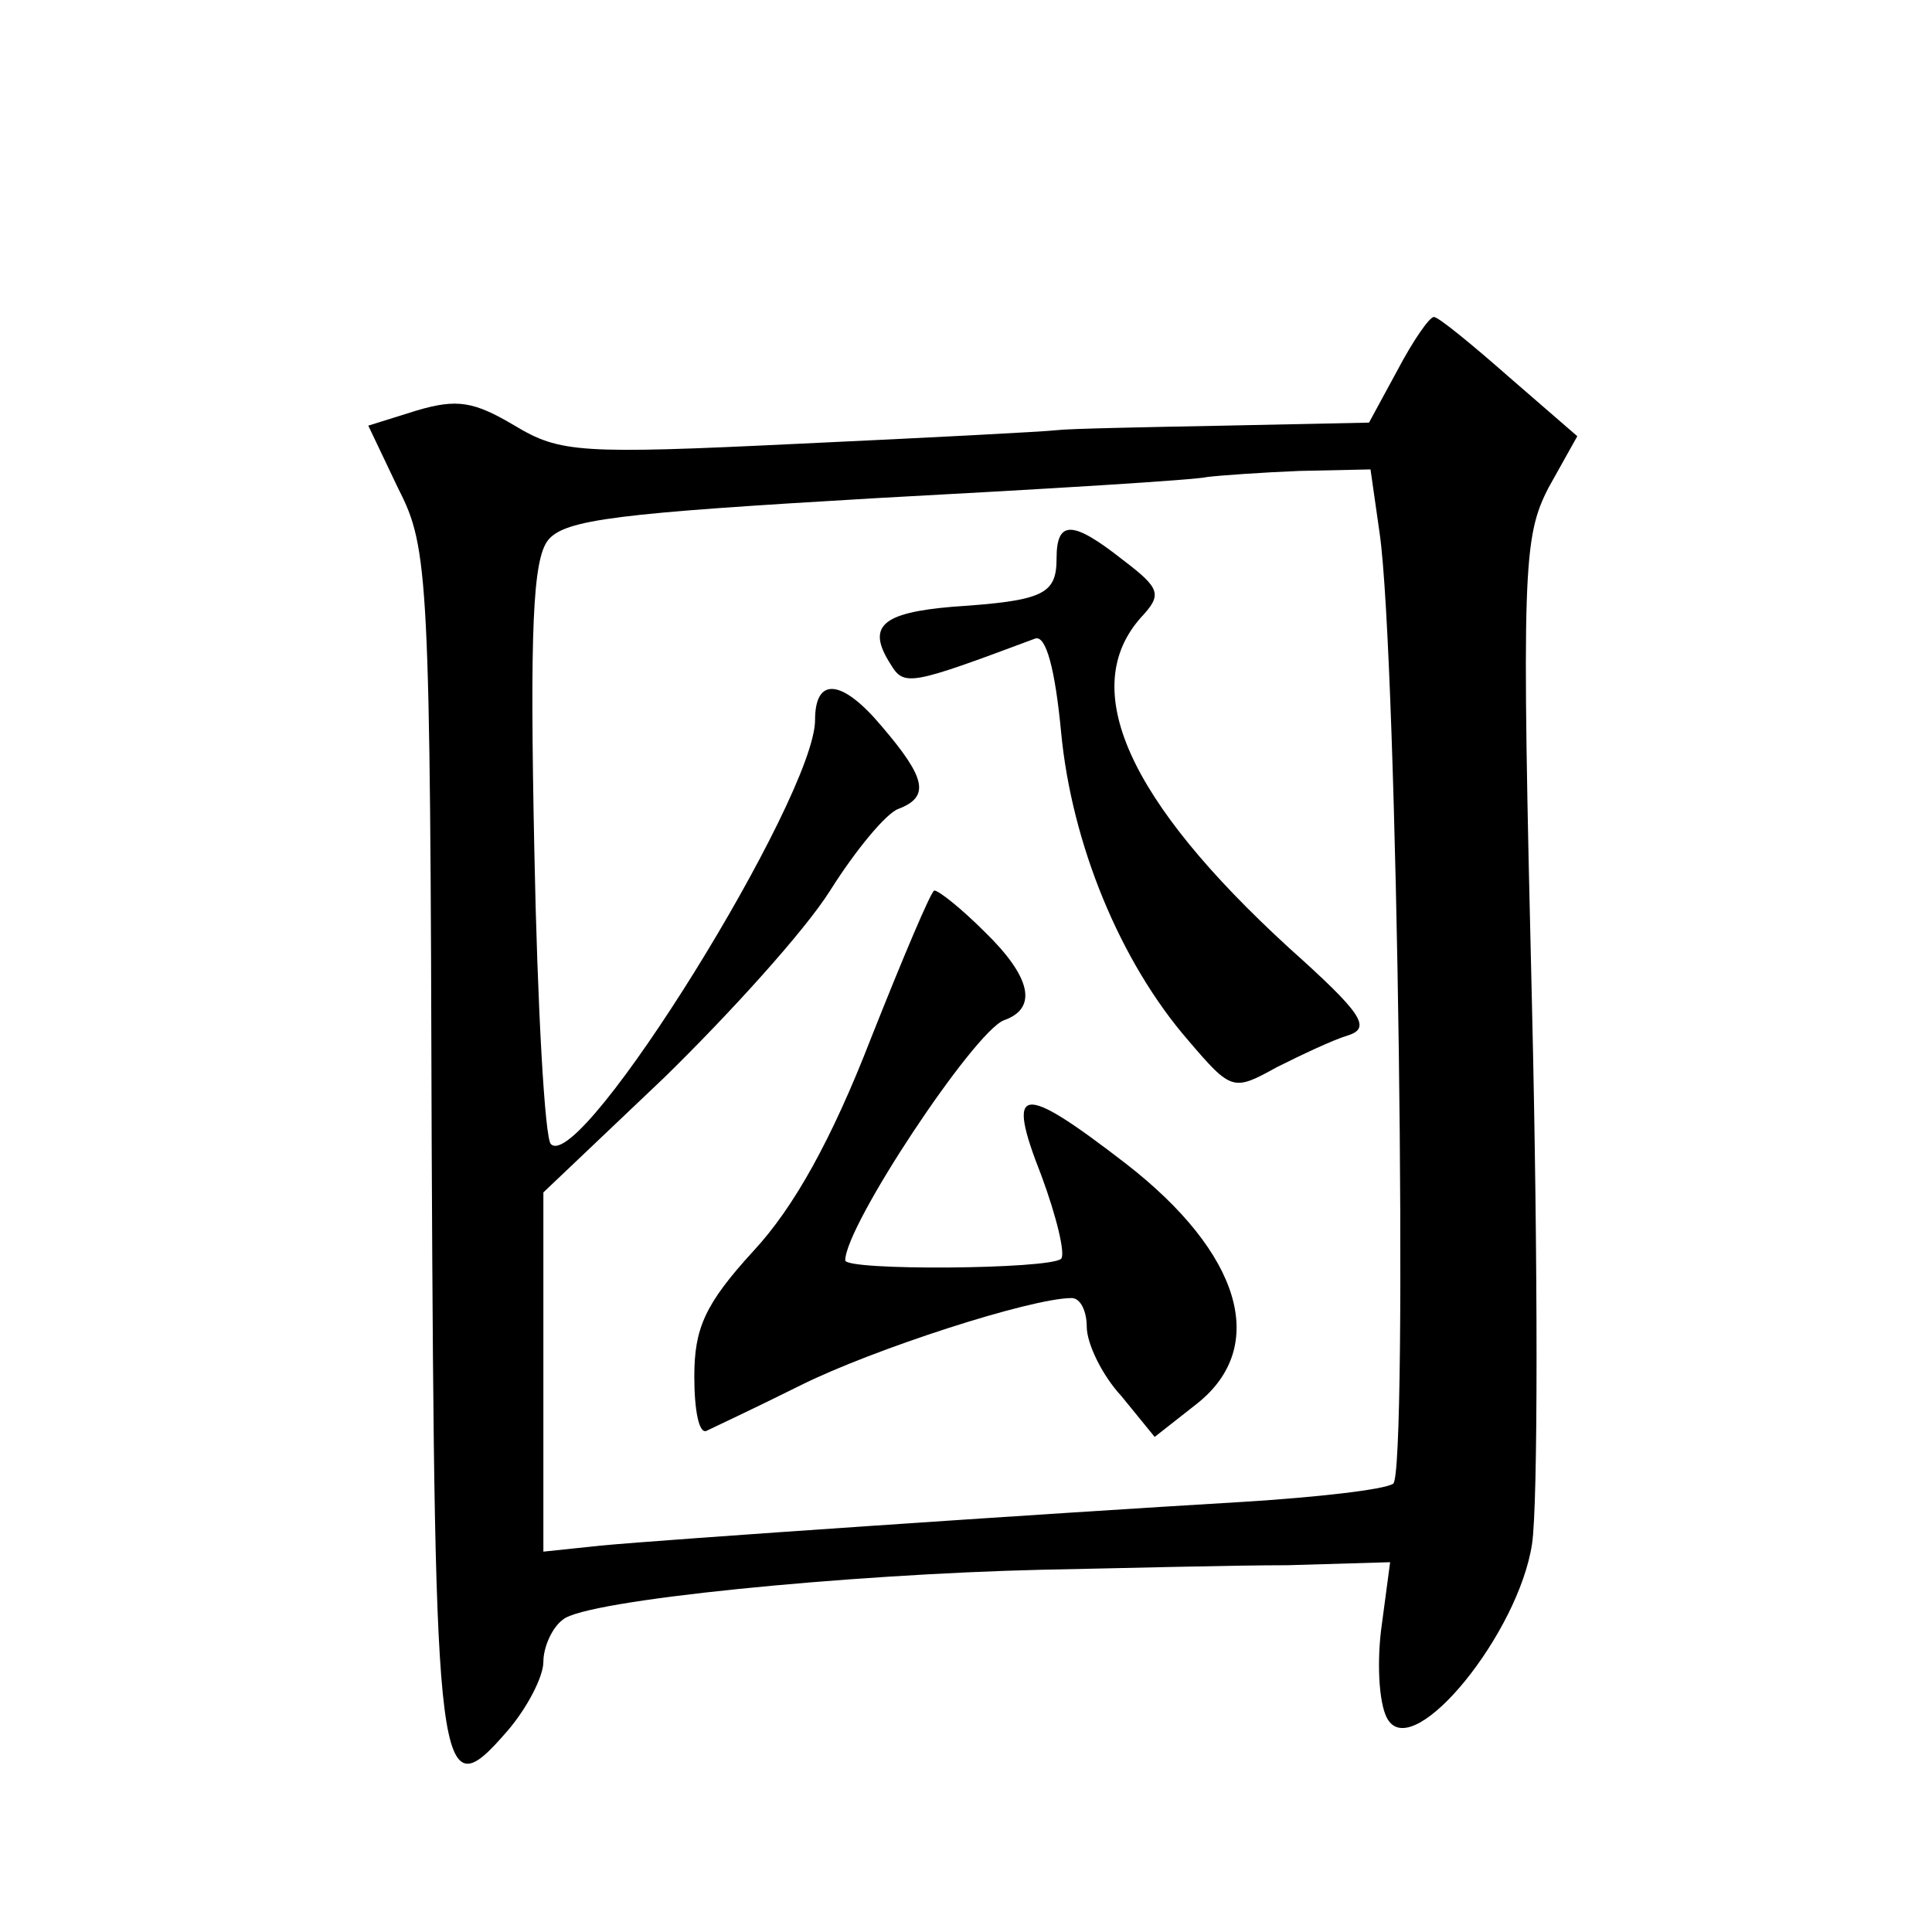
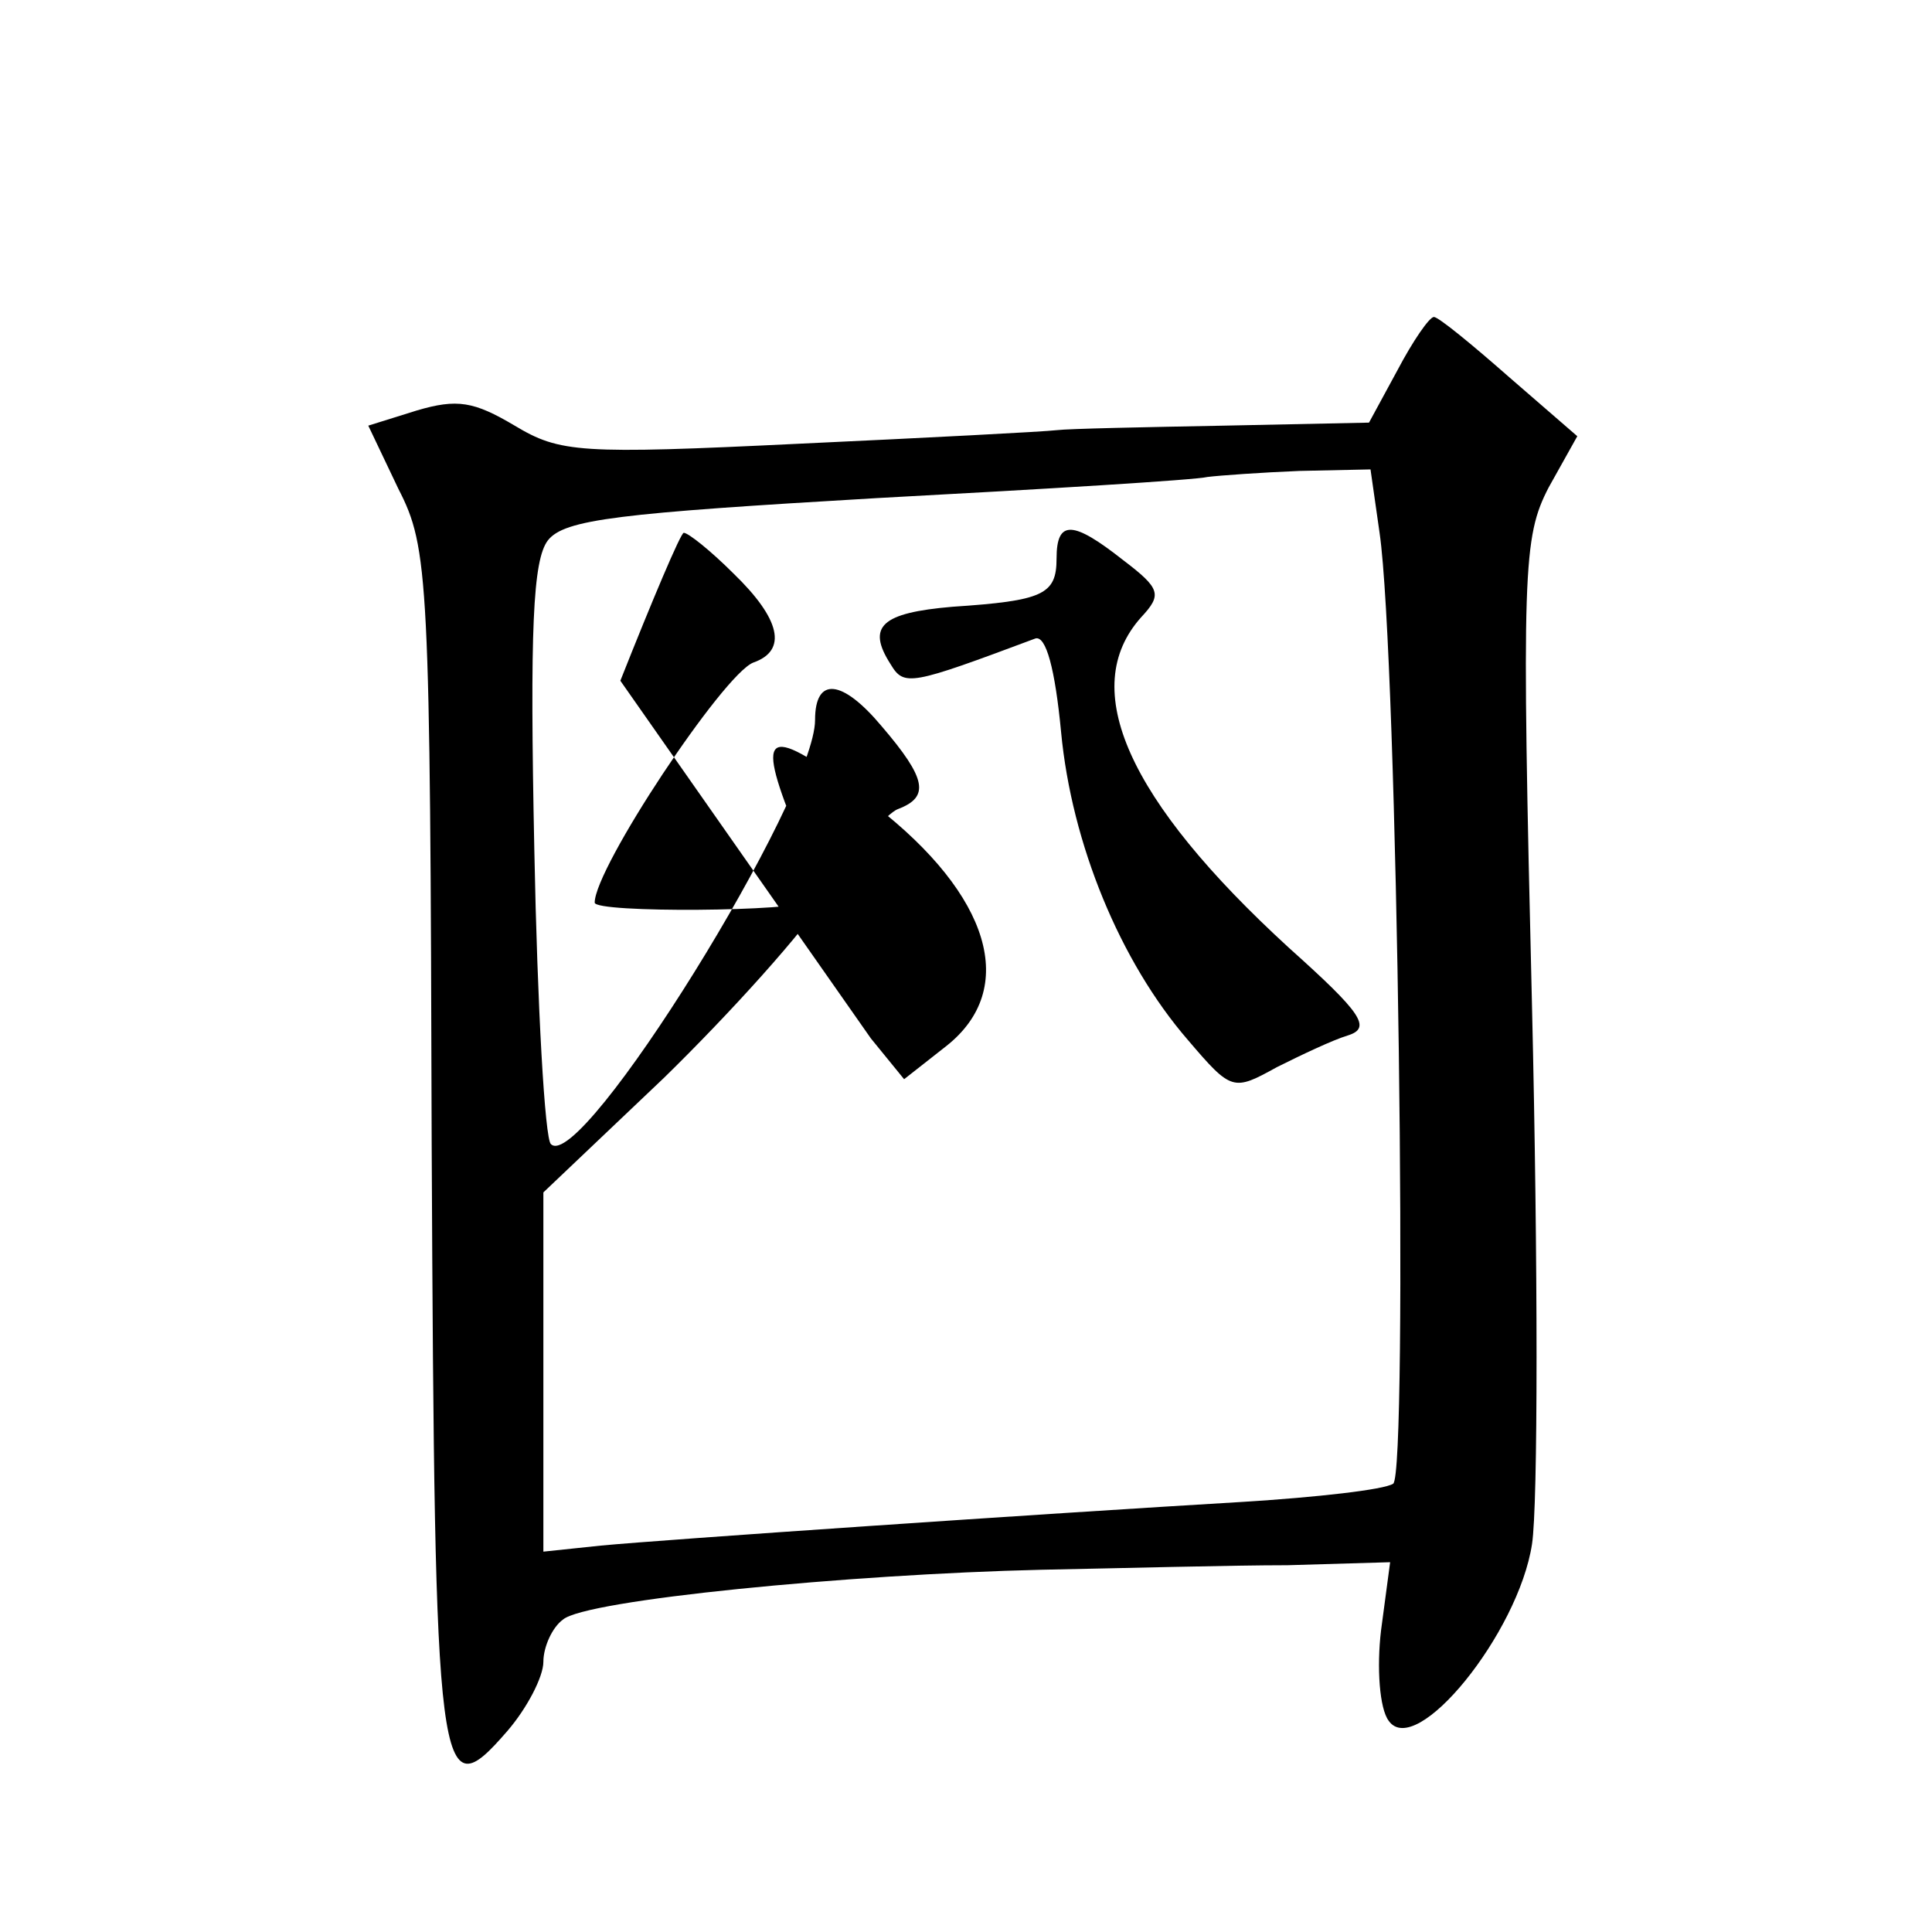
<svg xmlns="http://www.w3.org/2000/svg" version="1.0" width="128pt" height="128pt" viewBox="0 0 128 128" preserveAspectRatio="xMidYMid meet">
  <g transform="translate(0,128) scale(0.1,-0.1)" fill="#0" stroke="none">
-     <path d="M926 1035 l-19 -35 -96 -2 c-53 -1 -103 -2 -111 -3 -8 -1 -85 -5 -171 -9 -145 -7 -158 -6 -188 12 -27 16 -38 18 -65 10 l-32 -10 20 -42 c20 -39 21 -58 22 -434 2 -426 4 -442 50 -389 13 15 24 36 24 46 0 10 6 23 13 28 15 13 189 30 317 33 52 1 126 3 163 3 l68 2 -6 -45 c-3 -25 -1 -52 5 -60 18 -26 86 58 95 117 4 26 4 186 0 356 -7 290 -6 311 11 344 l19 34 -45 39 c-25 22 -47 40 -50 40 -3 0 -14 -16 -24 -35z m-12 -108 c12 -82 19 -624 9 -630 -6 -4 -51 -9 -99 -12 -135 -8 -384 -25 -426 -29 l-38 -4 0 119 0 119 80 76 c43 42 93 97 110 124 17 27 37 51 45 54 21 8 19 20 -11 55 -26 31 -44 33 -44 4 0 -51 -155 -301 -175 -281 -4 3 -9 91 -11 195 -3 146 -1 192 9 205 11 14 47 18 218 28 112 6 211 12 219 14 8 1 36 3 61 4 l47 1 6 -42z M700 910 c0 -24 -9 -28 -69 -32 -47 -4 -57 -13 -41 -38 9 -15 13 -14 96 17 7 2 13 -20 17 -62 7 -74 39 -152 84 -204 29 -34 30 -34 59 -18 16 8 37 18 47 21 16 5 9 15 -39 58 -107 98 -140 172 -98 219 14 15 13 19 -12 38 -33 26 -44 27 -44 1z M577 592 c-26 -67 -51 -112 -78 -141 -32 -35 -39 -51 -39 -83 0 -22 3 -38 8 -36 4 2 32 15 62 30 48 24 153 58 180 58 6 0 10 -9 10 -19 0 -11 10 -32 23 -46 l22 -27 28 22 c48 38 29 100 -47 159 -70 54 -80 53 -56 -8 10 -27 16 -52 13 -55 -8 -7 -143 -8 -143 -1 0 23 85 151 105 159 23 8 18 29 -13 59 -15 15 -30 27 -33 27 -2 0 -21 -45 -42 -98z" />
+     <path d="M926 1035 l-19 -35 -96 -2 c-53 -1 -103 -2 -111 -3 -8 -1 -85 -5 -171 -9 -145 -7 -158 -6 -188 12 -27 16 -38 18 -65 10 l-32 -10 20 -42 c20 -39 21 -58 22 -434 2 -426 4 -442 50 -389 13 15 24 36 24 46 0 10 6 23 13 28 15 13 189 30 317 33 52 1 126 3 163 3 l68 2 -6 -45 c-3 -25 -1 -52 5 -60 18 -26 86 58 95 117 4 26 4 186 0 356 -7 290 -6 311 11 344 l19 34 -45 39 c-25 22 -47 40 -50 40 -3 0 -14 -16 -24 -35z m-12 -108 c12 -82 19 -624 9 -630 -6 -4 -51 -9 -99 -12 -135 -8 -384 -25 -426 -29 l-38 -4 0 119 0 119 80 76 c43 42 93 97 110 124 17 27 37 51 45 54 21 8 19 20 -11 55 -26 31 -44 33 -44 4 0 -51 -155 -301 -175 -281 -4 3 -9 91 -11 195 -3 146 -1 192 9 205 11 14 47 18 218 28 112 6 211 12 219 14 8 1 36 3 61 4 l47 1 6 -42z M700 910 c0 -24 -9 -28 -69 -32 -47 -4 -57 -13 -41 -38 9 -15 13 -14 96 17 7 2 13 -20 17 -62 7 -74 39 -152 84 -204 29 -34 30 -34 59 -18 16 8 37 18 47 21 16 5 9 15 -39 58 -107 98 -140 172 -98 219 14 15 13 19 -12 38 -33 26 -44 27 -44 1z M577 592 l22 -27 28 22 c48 38 29 100 -47 159 -70 54 -80 53 -56 -8 10 -27 16 -52 13 -55 -8 -7 -143 -8 -143 -1 0 23 85 151 105 159 23 8 18 29 -13 59 -15 15 -30 27 -33 27 -2 0 -21 -45 -42 -98z" />
  </g>
</svg>